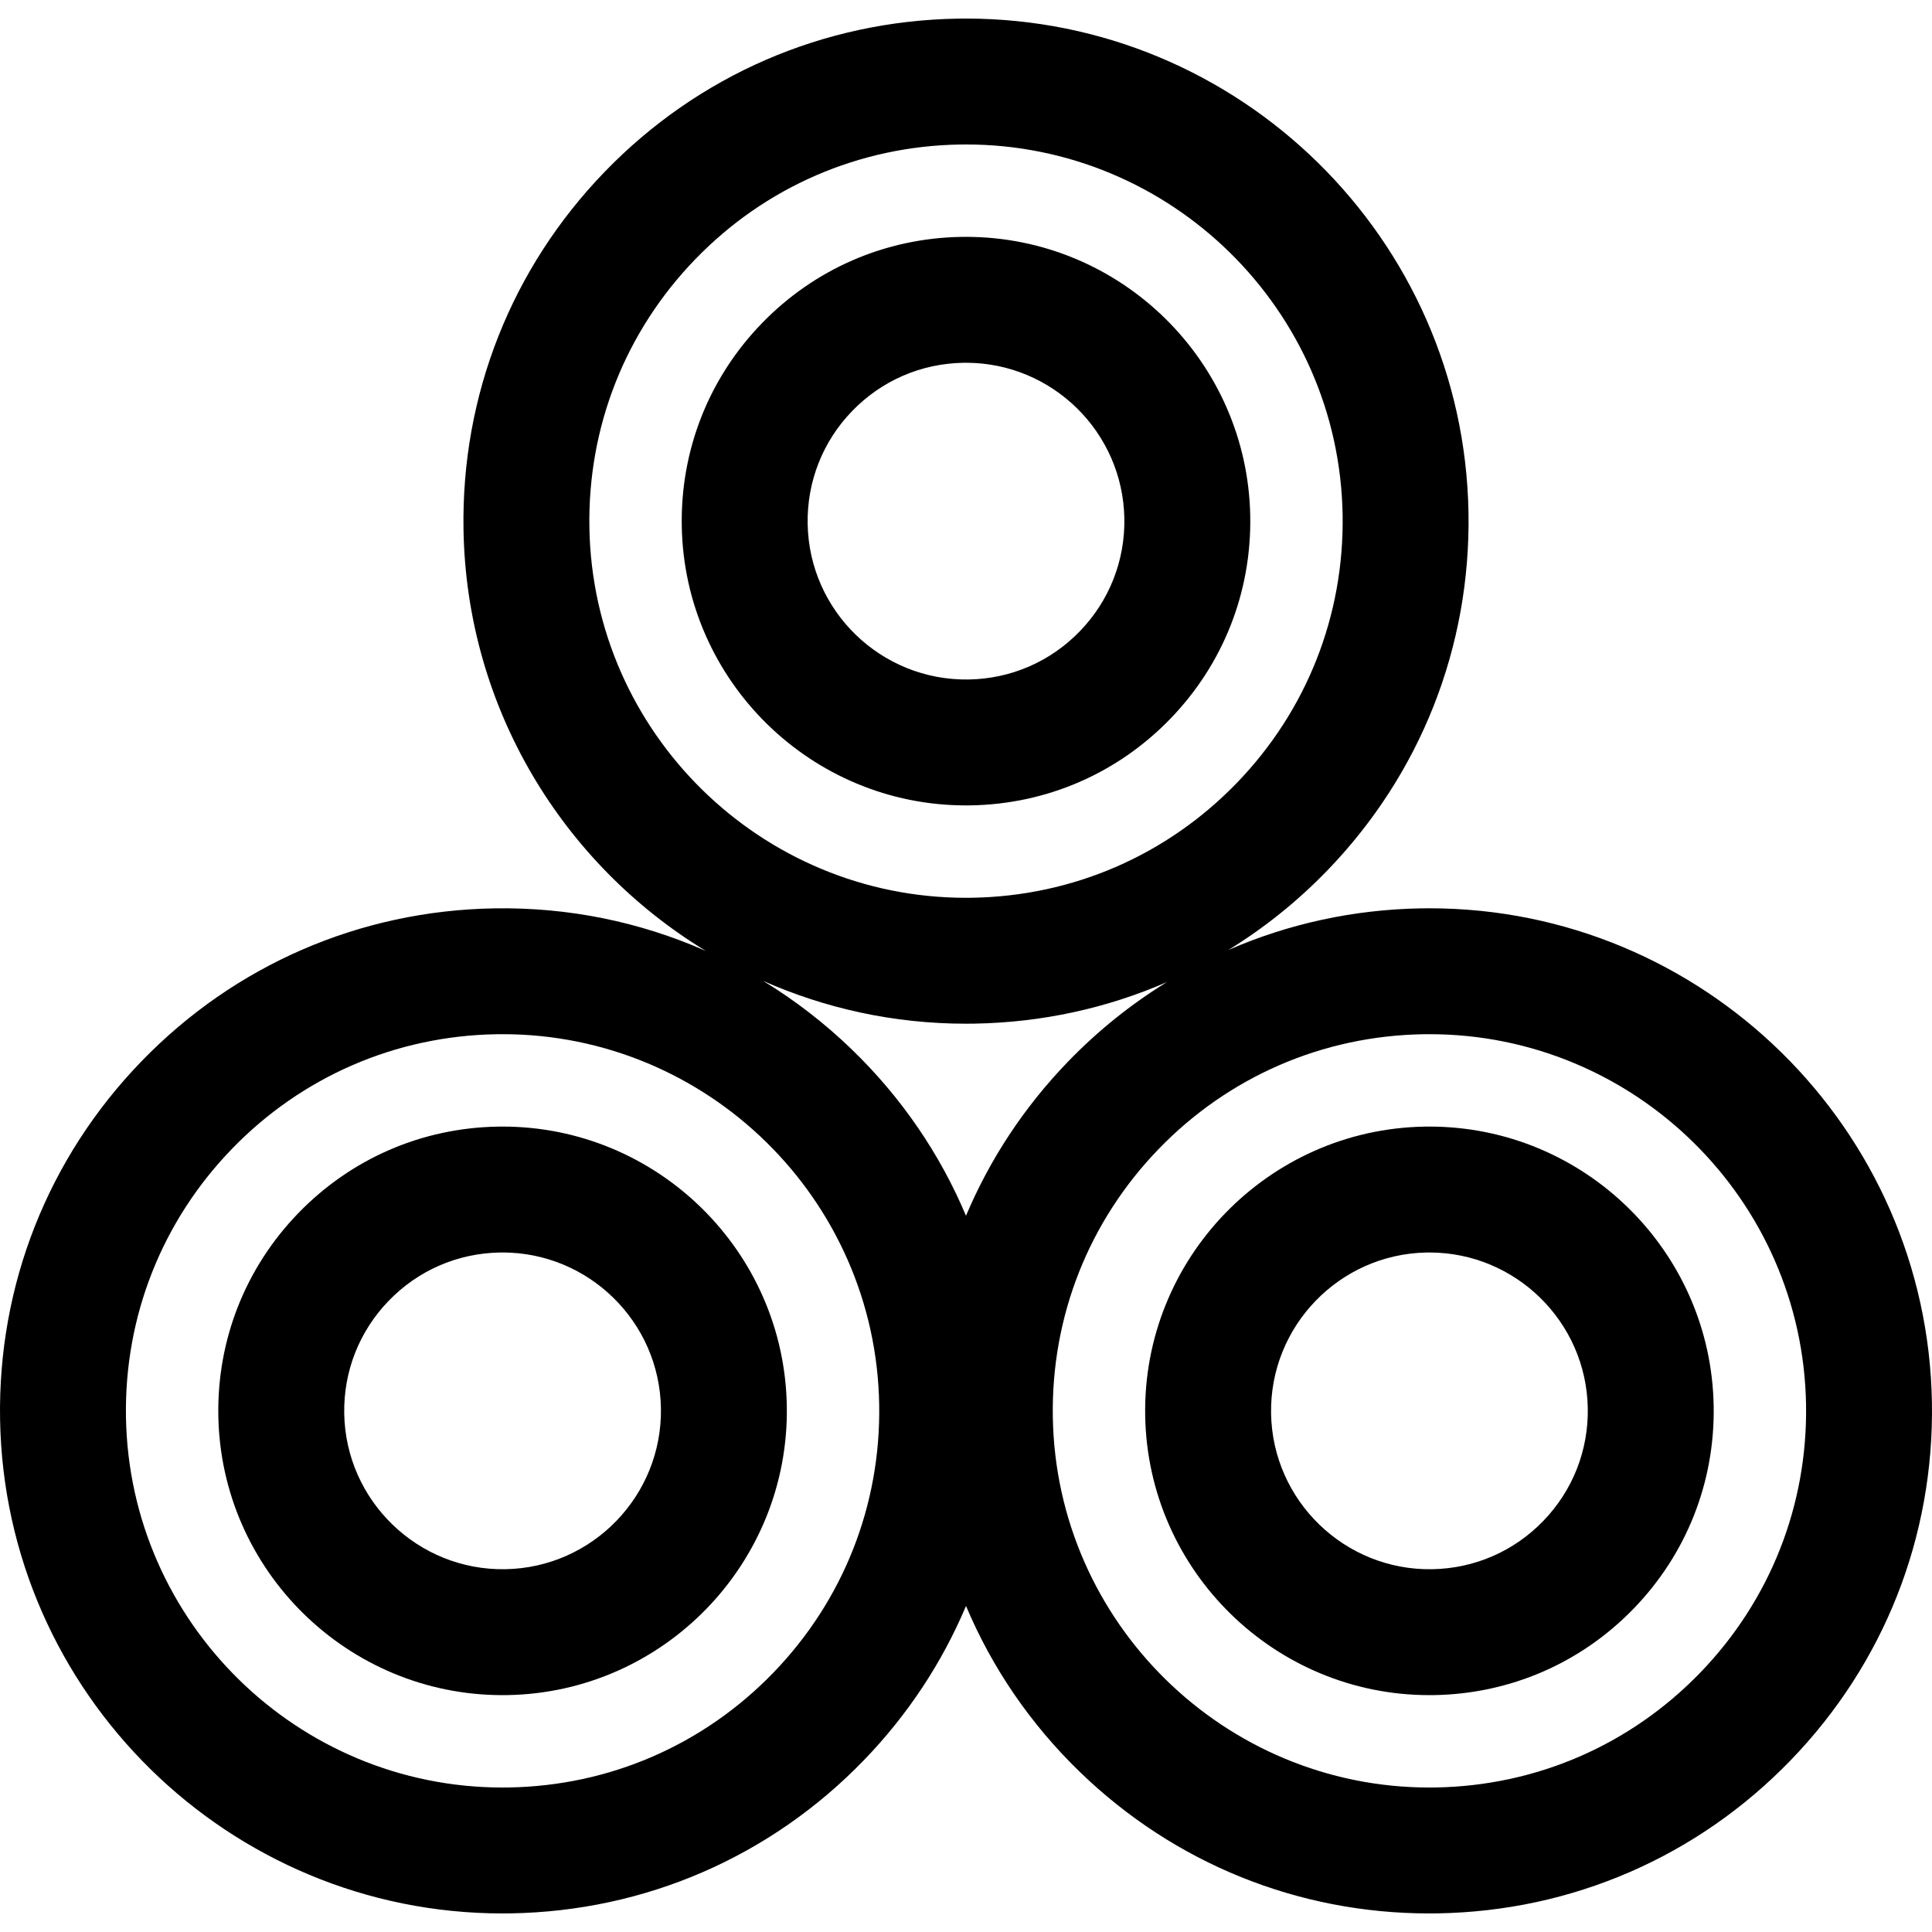
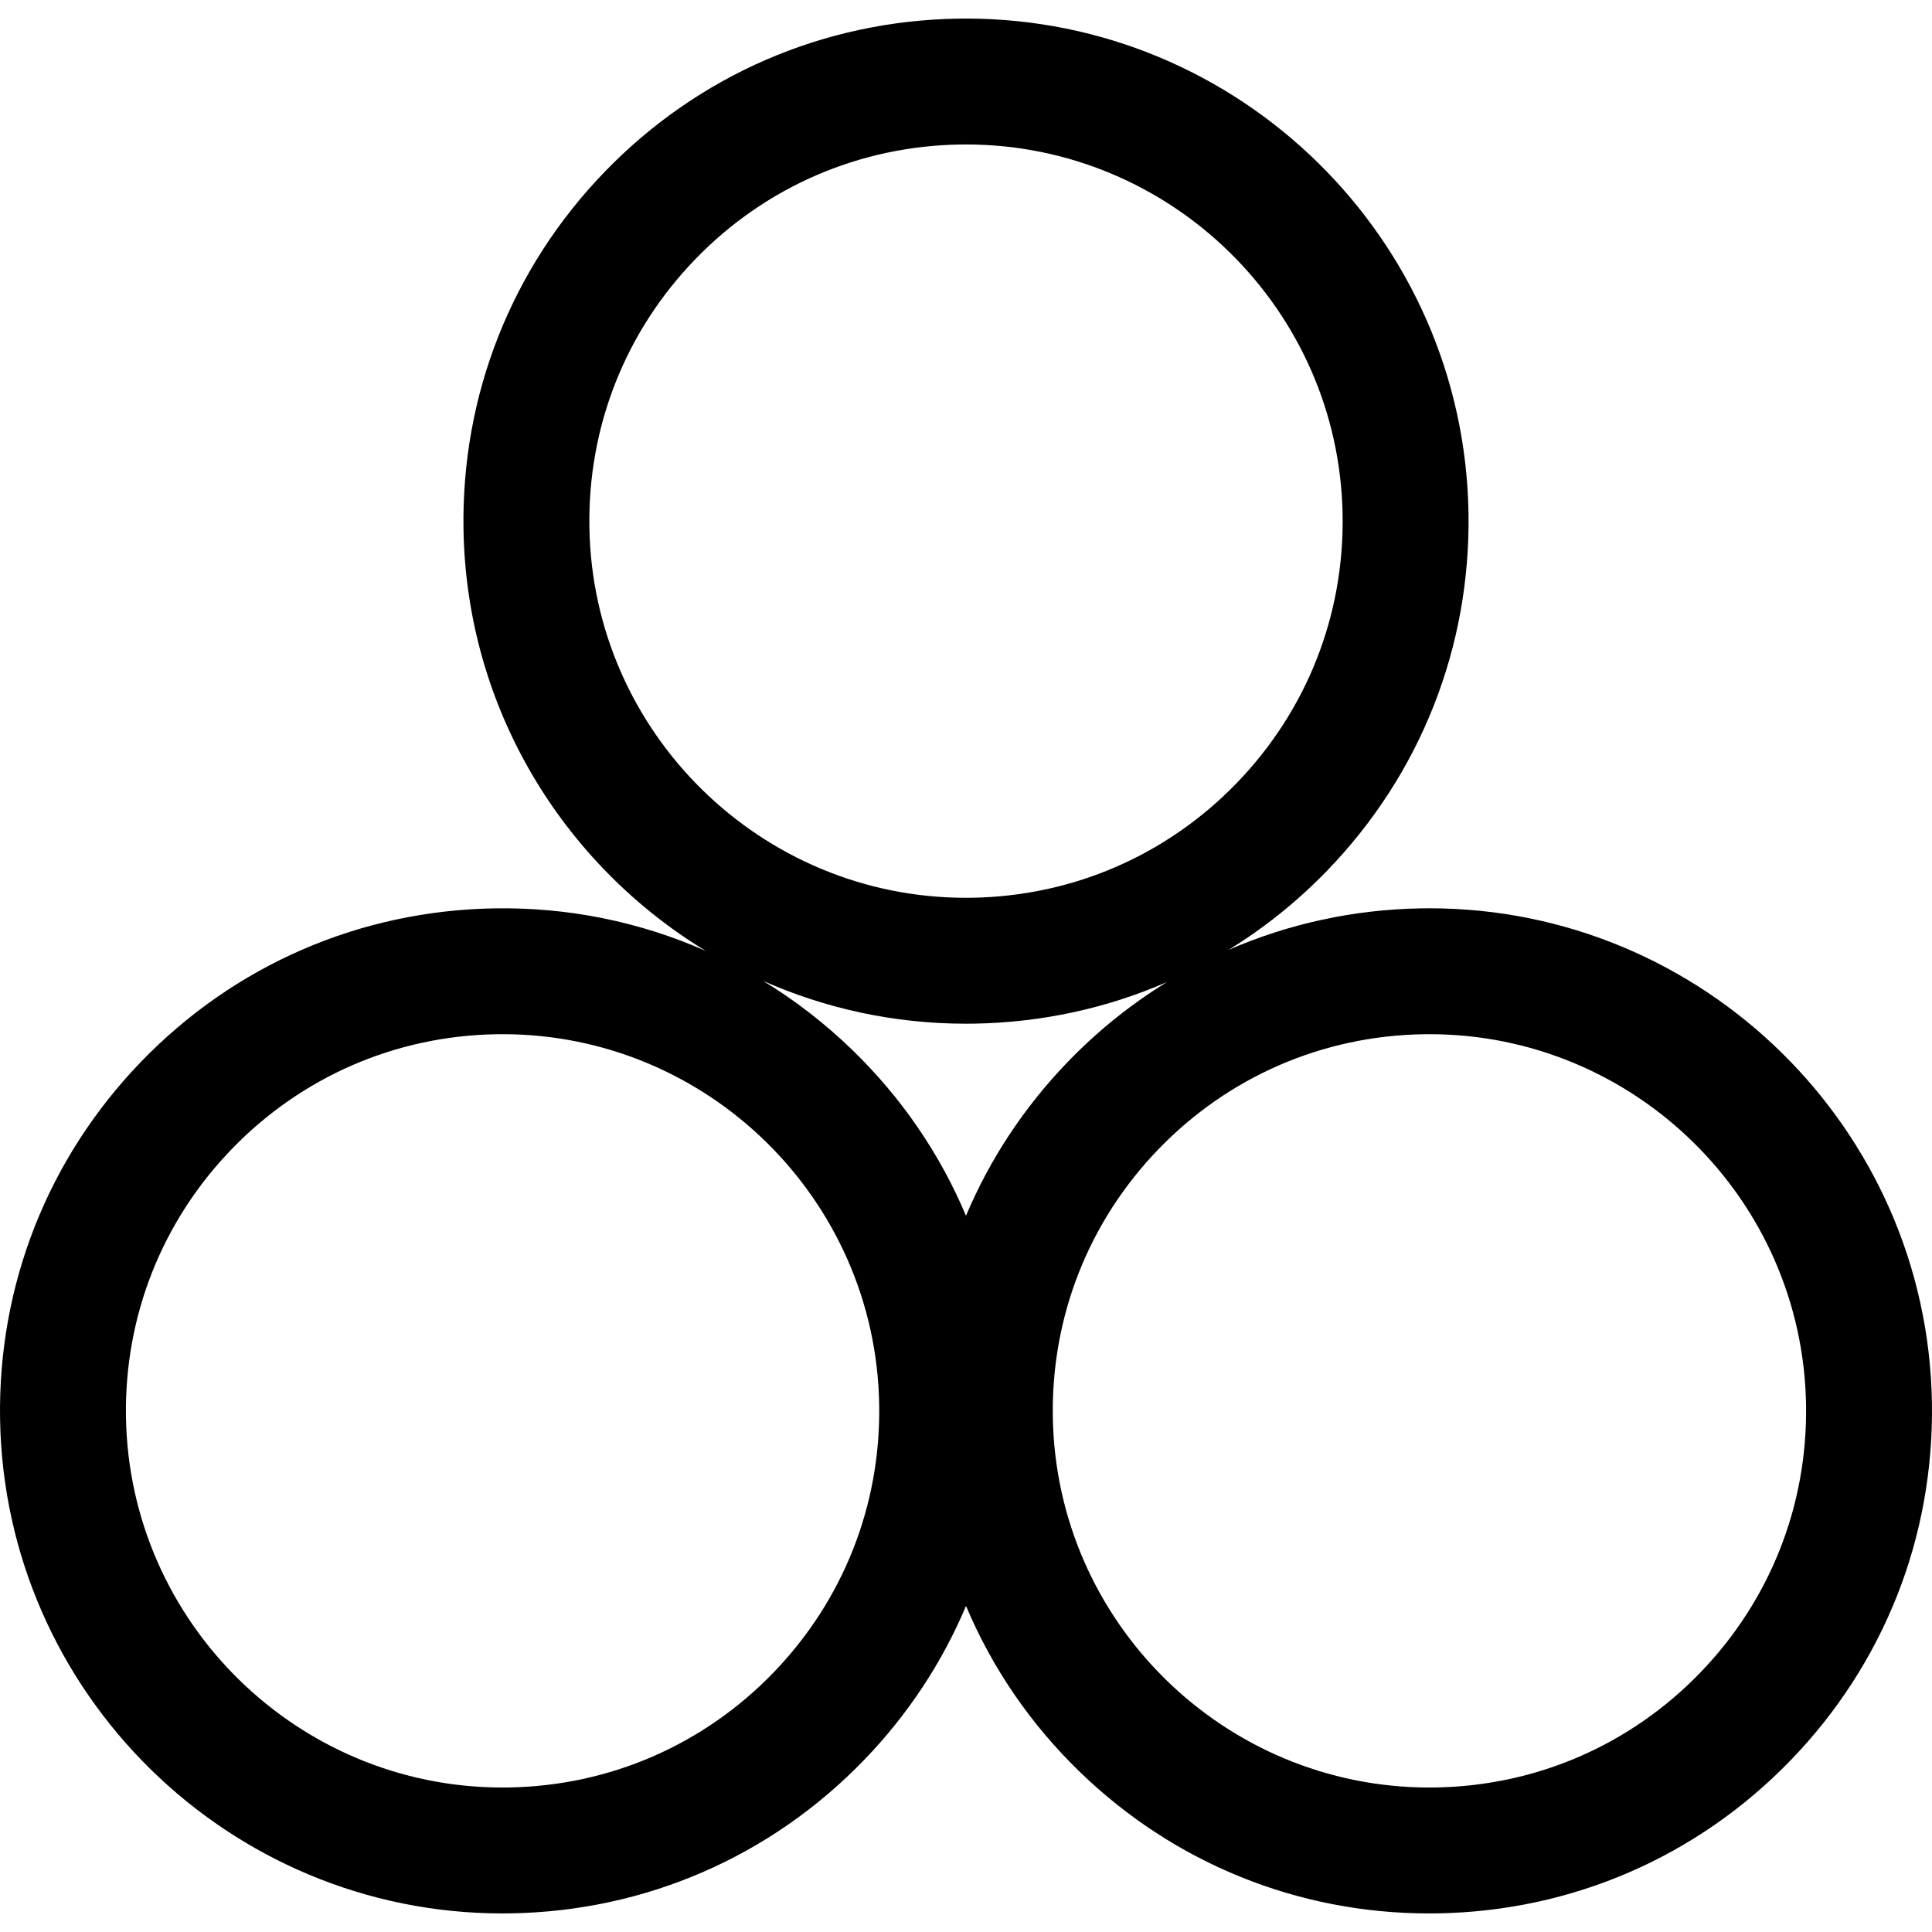
<svg xmlns="http://www.w3.org/2000/svg" version="1.1" id="Layer_1" x="0px" y="0px" viewBox="0 0 512.001 512.001" style="enable-background:new 0 0 512.001 512.001;" xml:space="preserve">
  <g>
    <g>
-       <path d="M256.02,62.769c-0.419,0-0.846,0.003-1.268,0.01c-20.121,0.334-38.906,8.483-52.899,22.947    c-13.992,14.463-21.512,33.51-21.179,53.63c0.682,41.114,34.341,74.092,75.309,74.087c0.419,0,0.846-0.003,1.268-0.01    c20.121-0.334,38.906-8.483,52.899-22.947c13.992-14.463,21.512-33.51,21.179-53.63C330.648,95.742,296.988,62.769,256.02,62.769z     M286.168,167.288c-7.794,8.058-18.26,12.598-29.47,12.784c-23.174,0.374-42.277-18.13-42.661-41.269    c-0.187-11.21,4.002-21.82,11.797-29.878c7.794-8.058,18.26-12.598,29.47-12.784c0.236-0.003,0.472-0.006,0.706-0.006    c22.822,0,41.575,18.371,41.956,41.275C298.152,148.62,293.963,159.23,286.168,167.288z" />
-     </g>
+       </g>
  </g>
  <g>
    <g>
-       <path d="M133.206,298.556c-0.419,0-0.846,0.003-1.268,0.01c-20.121,0.334-38.906,8.483-52.899,22.947    c-13.991,14.464-21.513,33.51-21.18,53.63c0.682,41.114,34.341,74.092,75.311,74.087c0.419,0,0.846-0.003,1.268-0.01    c41.535-0.69,74.767-35.042,74.077-76.577C207.834,331.529,174.174,298.556,133.206,298.556z M133.885,415.858    c-23.115,0.383-42.279-18.13-42.662-41.269c-0.186-11.209,4.005-21.82,11.798-29.878c7.795-8.058,18.261-12.598,29.471-12.784    c0.236-0.003,0.472-0.006,0.706-0.006c22.822,0,41.575,18.371,41.956,41.275C175.538,396.336,157.025,415.475,133.885,415.858z" />
-     </g>
+       </g>
  </g>
  <g>
    <g>
      <path d="M511.982,371.683c-1.207-72.68-60.716-130.976-133.135-130.976c-0.745,0-1.495,0.006-2.243,0.019    c-17.869,0.297-35.142,4.082-51.046,11.016c9.457-5.811,18.249-12.847,26.168-21.034c24.734-25.57,38.031-59.24,37.441-94.812    C387.963,63.215,328.453,4.92,256.033,4.92c-0.745,0-1.495,0.006-2.243,0.019c-35.569,0.591-68.782,14.997-93.516,40.566    s-38.031,59.24-37.441,94.812c0.787,47.43,26.407,88.728,64.237,111.703c-17.422-7.716-36.461-11.626-56.093-11.293    c-35.569,0.591-68.782,14.997-93.516,40.566c-24.735,25.57-38.032,59.24-37.442,94.812    c1.207,72.68,60.716,130.976,133.135,130.976c0.745,0,1.495-0.006,2.243-0.019c35.57-0.591,68.783-14.997,93.517-40.566    c11.656-12.05,20.77-25.9,27.09-40.899c6.883,16.359,17.067,31.313,30.208,44.024c25.026,24.209,57.809,37.46,92.541,37.46    c0.754,0,1.514-0.007,2.27-0.019c35.569-0.591,68.782-14.997,93.516-40.566C499.276,440.924,512.573,407.253,511.982,371.683z     M156.195,139.763c-0.442-26.659,9.524-51.895,28.061-71.06c18.537-19.164,43.429-29.961,70.089-30.403    c0.564-0.01,1.119-0.014,1.682-0.014c54.272,0,98.877,43.695,99.781,98.164c0.442,26.659-9.524,51.895-28.061,71.06    c-18.537,19.164-43.429,29.961-70.089,30.403c-0.564,0.01-1.119,0.014-1.682,0.014    C201.704,237.927,157.099,194.232,156.195,139.763z M204.934,443.295c-18.537,19.164-43.429,29.961-70.09,30.403    c-0.564,0.01-1.119,0.014-1.682,0.014c-54.272,0-98.877-43.695-99.781-98.164c-0.442-26.659,9.523-51.895,28.061-71.06    c18.538-19.163,43.43-29.96,70.09-30.403c0.564-0.01,1.119-0.014,1.682-0.014c54.272,0,98.877,43.695,99.781,98.164    C233.437,398.895,223.471,424.131,204.934,443.295z M255.998,322.191c-6.883-16.359-17.067-31.313-30.209-44.024    c-7.248-7.011-15.146-13.102-23.552-18.22c16.461,7.293,34.646,11.346,53.732,11.346c0.745,0,1.495-0.006,2.243-0.019    c17.869-0.297,35.141-4.082,51.043-11.015c-9.456,5.811-18.248,12.847-26.168,21.034    C271.432,293.341,262.317,307.192,255.998,322.191z M450.561,443.295c-18.538,19.163-43.43,29.961-70.09,30.403    c-0.565,0.01-1.12,0.014-1.682,0.014c-54.272,0-98.877-43.695-99.781-98.164c-0.442-26.659,9.524-51.895,28.061-71.06    c18.537-19.164,43.429-29.96,70.09-30.403c0.564-0.01,1.119-0.014,1.682-0.014c54.272,0,98.877,43.695,99.781,98.164    C479.063,398.895,469.098,424.131,450.561,443.295z" />
    </g>
  </g>
  <g>
    <g>
-       <path d="M378.831,298.556c-0.419,0-0.846,0.003-1.268,0.01c-41.535,0.69-74.767,35.042-74.077,76.577    c0.682,41.114,34.341,74.092,75.309,74.087c0.419,0,0.846-0.003,1.268-0.01c20.121-0.334,38.906-8.483,52.899-22.947    c13.992-14.464,21.513-33.51,21.18-53.63C453.459,331.529,419.801,298.556,378.831,298.556z M408.981,403.075    c-7.795,8.058-18.261,12.598-29.471,12.784c-23.125,0.383-42.277-18.13-42.661-41.269c-0.385-23.139,18.129-42.278,41.268-42.662    c0.236-0.003,0.472-0.006,0.706-0.006c22.822,0,41.576,18.371,41.957,41.275C420.965,384.405,416.775,395.017,408.981,403.075z" />
-     </g>
+       </g>
  </g>
  <g>
</g>
  <g>
</g>
  <g>
</g>
  <g>
</g>
  <g>
</g>
  <g>
</g>
  <g>
</g>
  <g>
</g>
  <g>
</g>
  <g>
</g>
  <g>
</g>
  <g>
</g>
  <g>
</g>
  <g>
</g>
  <g>
</g>
</svg>